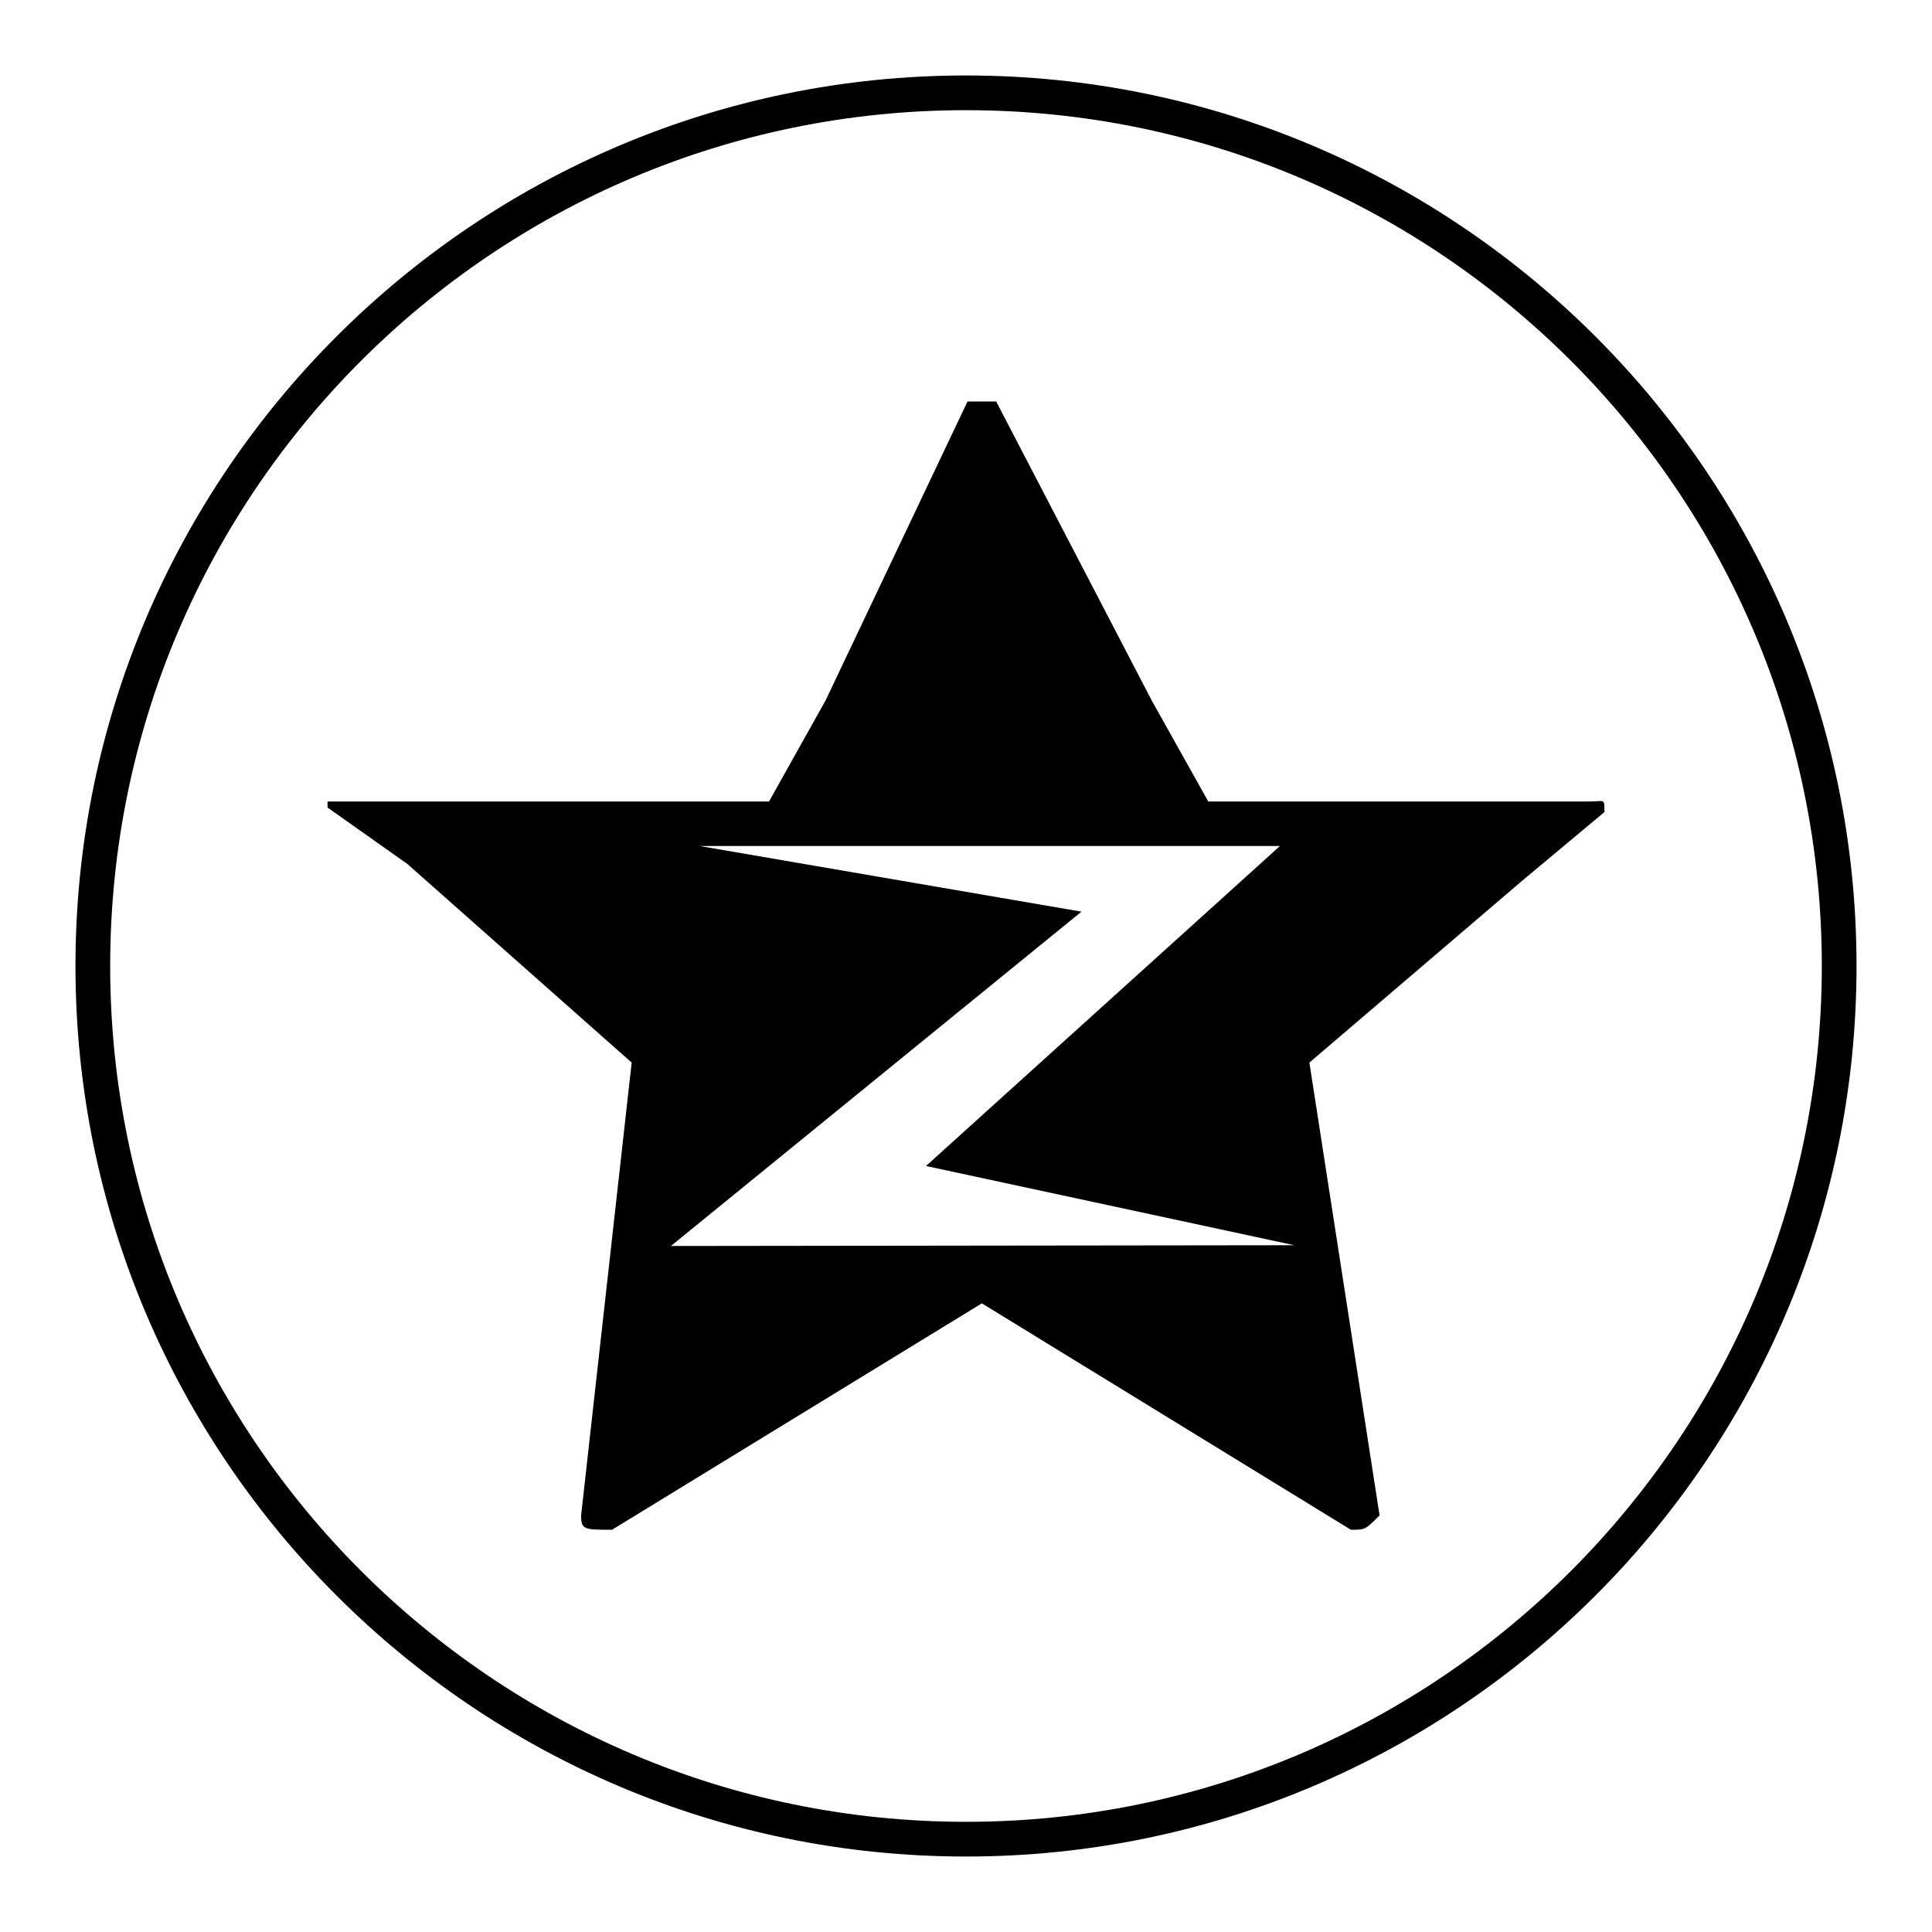
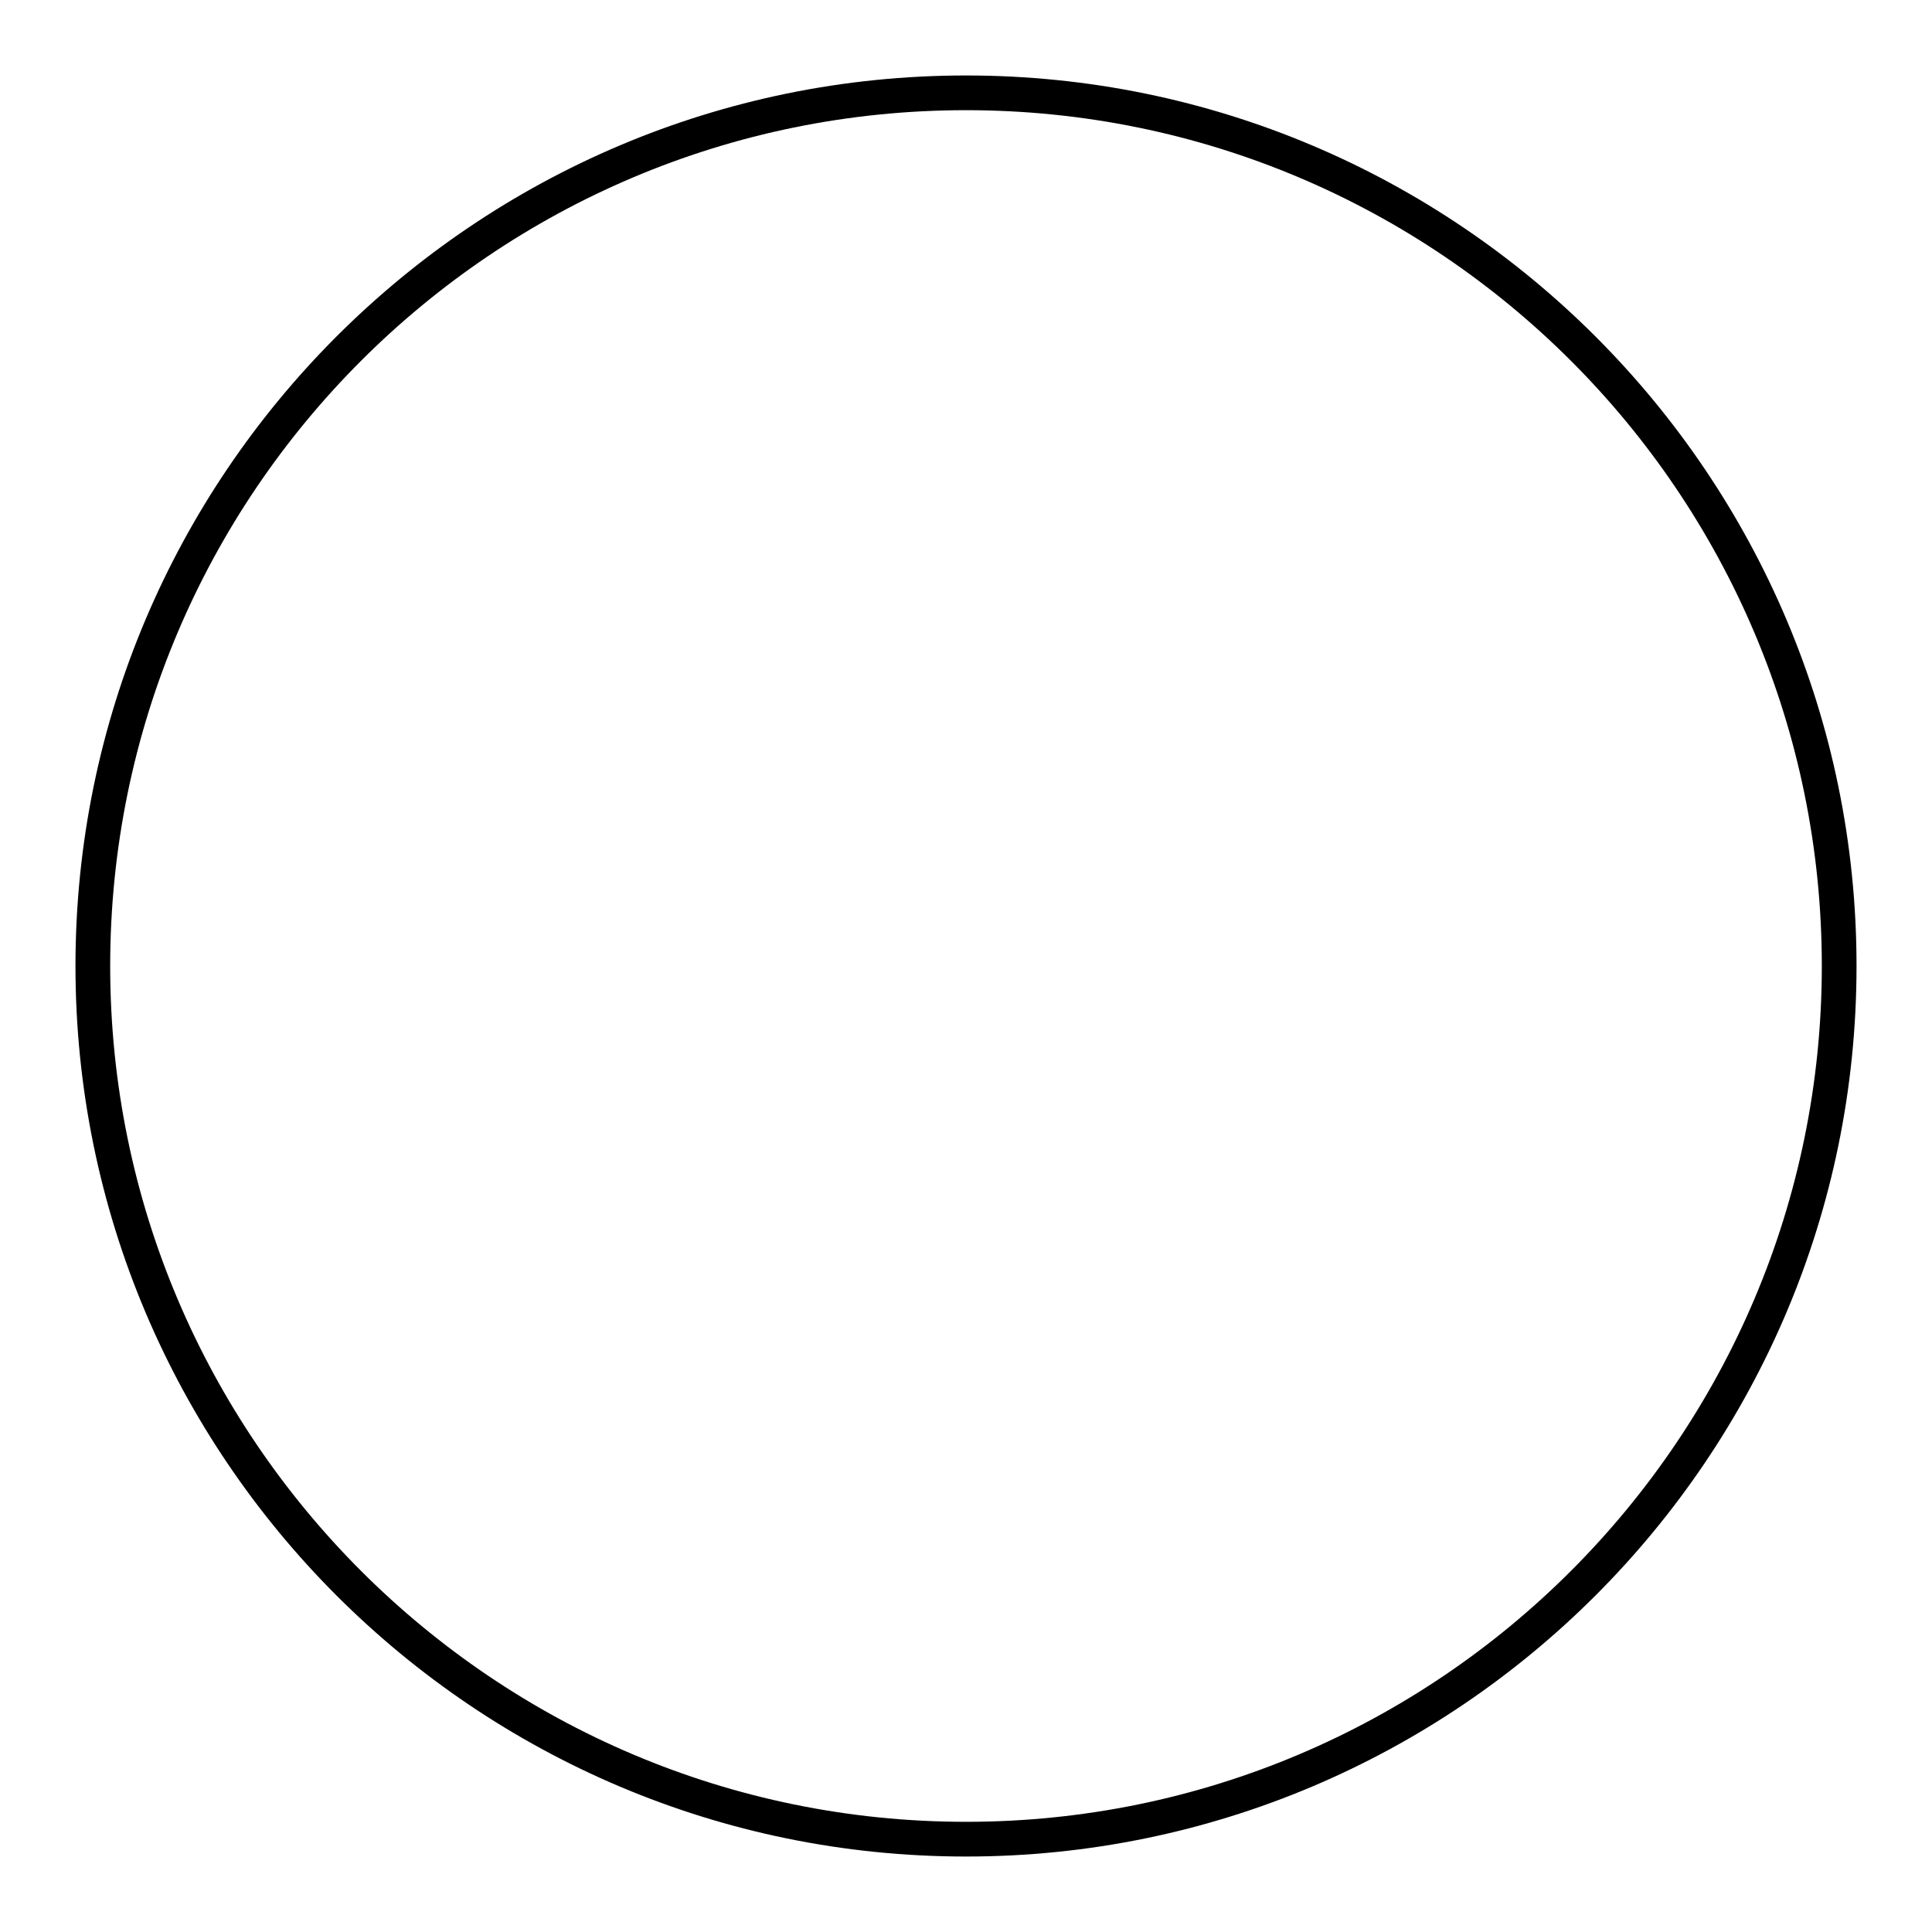
<svg xmlns="http://www.w3.org/2000/svg" version="1.1" x="0px" y="0px" viewBox="0 0 256 256" enable-background="new 0 0 256 256" xml:space="preserve">
  <g>
    <g>
      <path fill="#000000" d="M128,246c-65.1,0-118-52.9-118-118C10,62.9,62.9,10,128,10c65.1,0,118,52.9,118,118C246,193.1,193.1,246,128,246z M128,14.6C65.4,14.6,14.6,65.4,14.6,128c0,62.6,50.9,113.4,113.4,113.4c62.6,0,113.4-50.9,113.4-113.4C241.4,65.4,190.6,14.6,128,14.6z" />
-       <path fill="#000000" d="M212.6,107.6c0-1.9,0-1.4-1.9-1.4H192h-31.9l-7.5-13.4L132,53.2c-1.9,0-1.9,0-3.8,0l-18.8,39.6l-7.5,13.4H70.1H43.4v0.8l10.6,7.5l29.7,26.3l-6.7,60c0,1.9,0.4,1.9,4.1,1.9l49-30l48.9,30c1.9,0,1.9,0,3.8-1.9l-9.3-60l28.2-24.1L212.6,107.6z M88.9,165.1l54.4-44.3l-50.6-8.7h76.9l-46.9,42.4l48.8,10.5L88.9,165.1L88.9,165.1z" />
    </g>
  </g>
</svg>